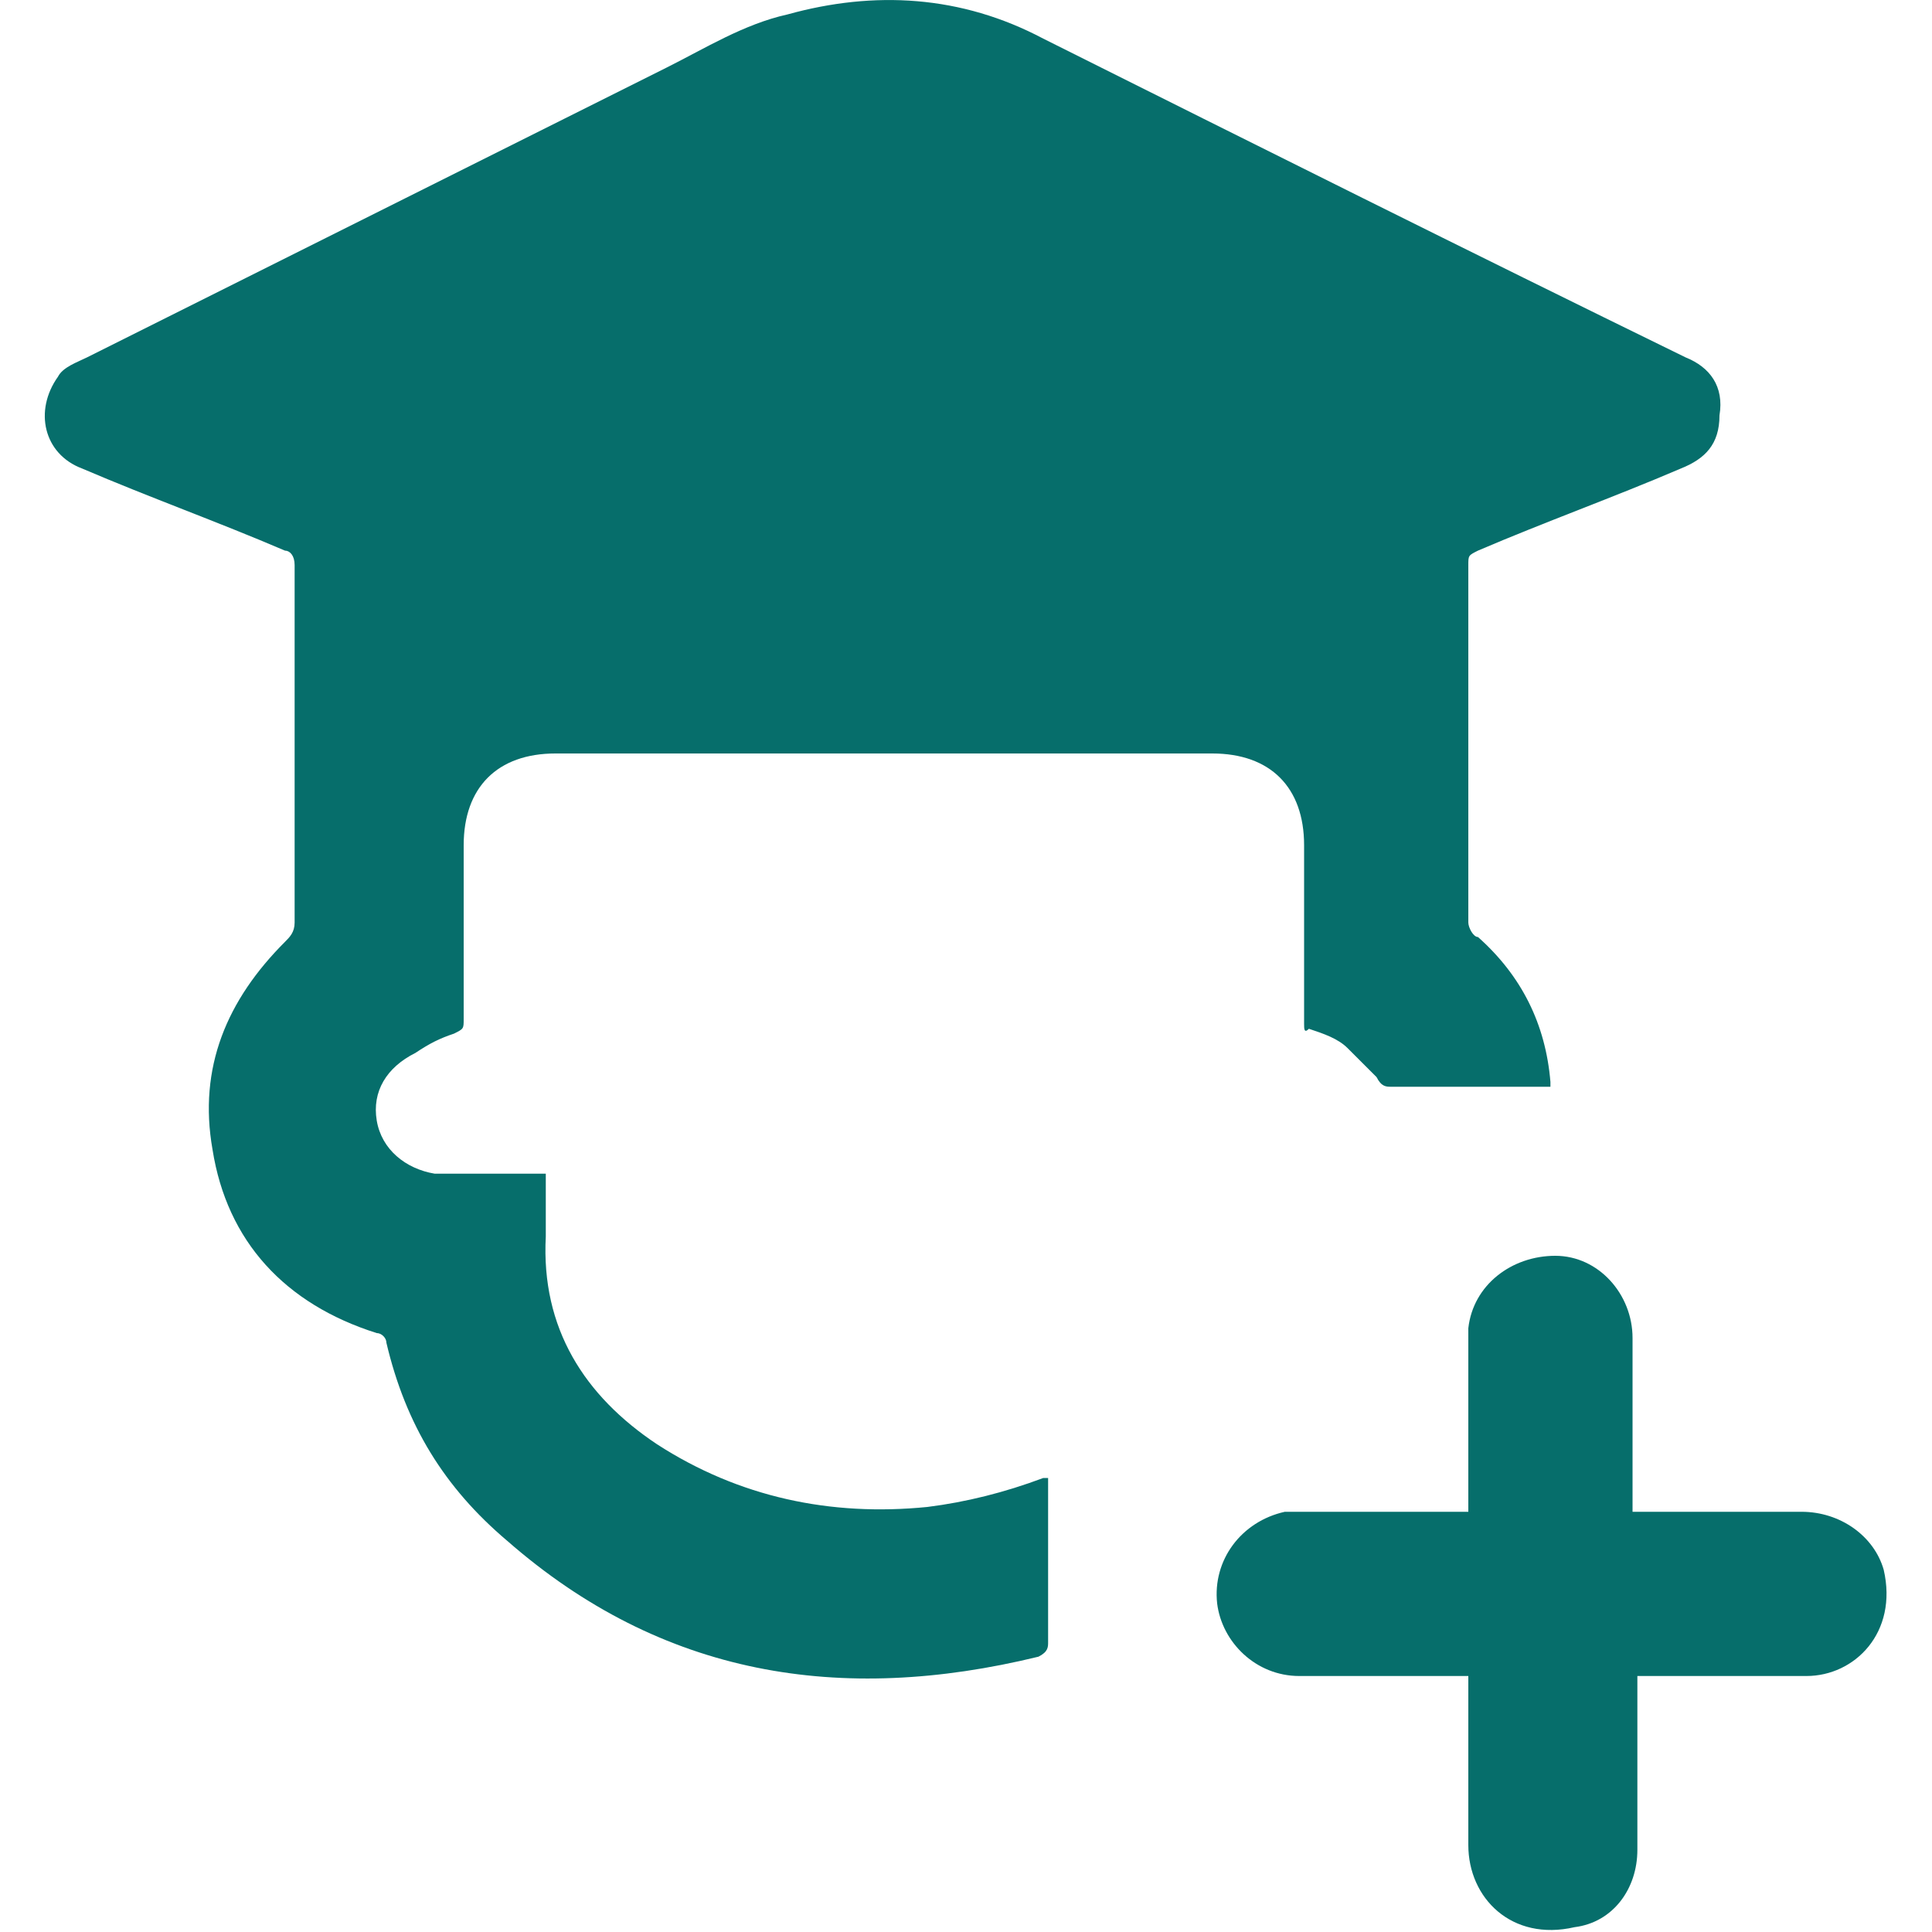
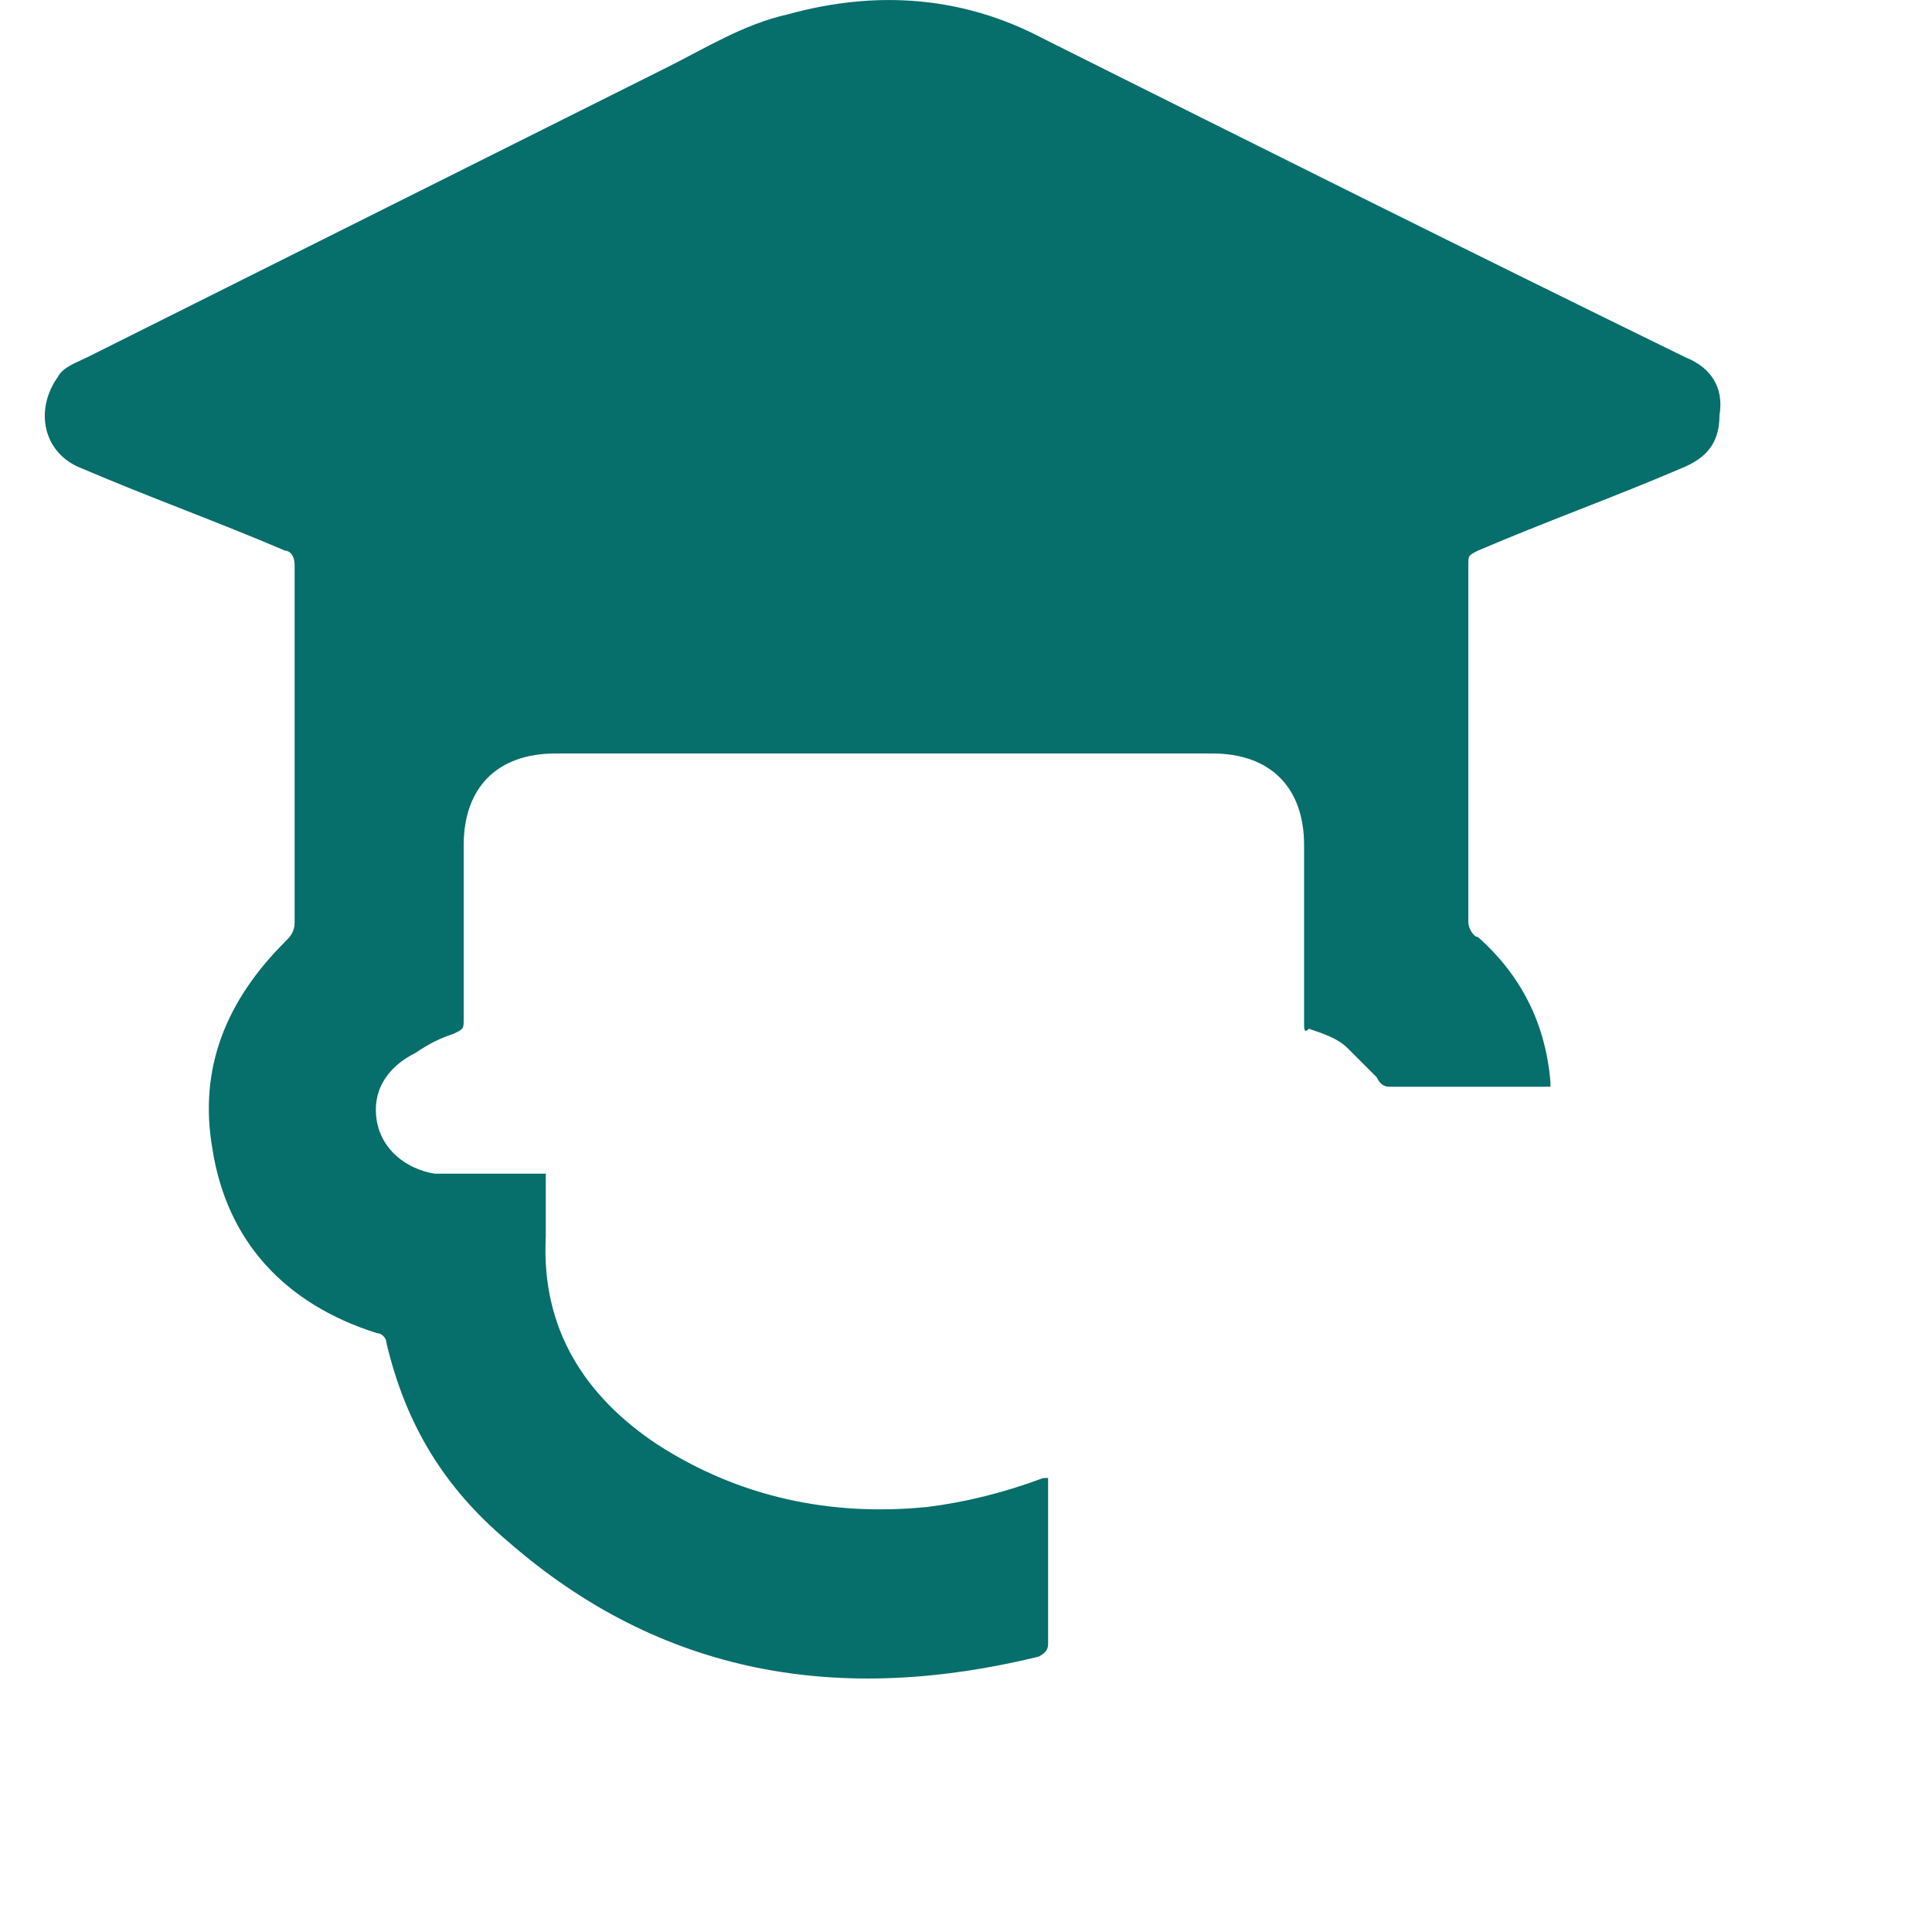
<svg xmlns="http://www.w3.org/2000/svg" id="Layer_1" x="0px" y="0px" viewBox="0 0 40 40" style="enable-background:new 0 0 40 40;" xml:space="preserve">
  <style type="text/css">	.st0{fill:#066E6B;}</style>
  <g>
    <path class="st0" d="M11.3,24.3c0,0.5,0,0.9,0,1.3c-0.1,1.9,0.8,3.3,2.3,4.3c1.7,1.1,3.6,1.5,5.6,1.3c0.8-0.1,1.6-0.3,2.4-0.6  c0,0,0.1,0,0.1,0c0,0.1,0,0.2,0,0.2c0,1.1,0,2.2,0,3.2c0,0.1,0,0.2-0.2,0.3c-4.1,1-7.8,0.4-11-2.4c-1.3-1.1-2.1-2.4-2.5-4.1  c0-0.1-0.1-0.2-0.2-0.2c-1.9-0.6-3.1-1.9-3.4-3.8c-0.3-1.7,0.3-3.1,1.5-4.3c0.1-0.1,0.2-0.2,0.2-0.4c0-2.5,0-4.9,0-7.4  c0-0.2-0.1-0.3-0.2-0.3c-1.4-0.6-2.8-1.1-4.2-1.7c-0.8-0.3-1-1.2-0.5-1.9c0.1-0.2,0.4-0.3,0.6-0.4c4-2,8-4,12-6  c0.8-0.4,1.6-0.9,2.5-1.1c1.8-0.5,3.6-0.4,5.3,0.5C26,3,30.4,5.2,34.9,7.4c0.5,0.2,0.8,0.6,0.7,1.2c0,0.6-0.3,0.9-0.8,1.1  c-1.4,0.6-2.8,1.1-4.2,1.7c-0.2,0.1-0.2,0.1-0.2,0.3c0,2.5,0,4.9,0,7.4c0,0.1,0.1,0.3,0.2,0.3c0.9,0.8,1.4,1.8,1.5,3  c0,0,0,0.1,0,0.1c-0.2,0-0.5,0-0.7,0c-0.9,0-1.7,0-2.6,0c-0.1,0-0.2,0-0.3-0.2c-0.2-0.2-0.4-0.4-0.6-0.6c-0.2-0.2-0.5-0.3-0.8-0.4  C27,21.4,27,21.3,27,21.2c0-1.2,0-2.4,0-3.7c0-1.2-0.7-1.9-1.9-1.9c-4.5,0-9.1,0-13.6,0c-1.2,0-1.9,0.7-1.9,1.9c0,1.2,0,2.4,0,3.6  c0,0.2,0,0.2-0.2,0.3c-0.3,0.1-0.5,0.2-0.8,0.4c-0.6,0.3-0.9,0.8-0.8,1.4c0.1,0.6,0.6,1,1.2,1.1c0.7,0,1.3,0,2,0  C11.1,24.3,11.2,24.3,11.3,24.3z" />
-     <path class="st0" d="M30.4,31.3c0-1.1,0-2.2,0-3.3c0-0.2,0-0.3,0-0.5c0.1-0.9,0.9-1.5,1.8-1.5c0.9,0,1.6,0.8,1.6,1.7  c0,1.1,0,2.2,0,3.3c0,0.1,0,0.2,0,0.3c0.1,0,0.2,0,0.3,0c1.1,0,2.1,0,3.2,0c0.8,0,1.5,0.5,1.7,1.2c0.3,1.3-0.6,2.2-1.6,2.2  c-1.1,0-2.2,0-3.2,0c-0.1,0-0.2,0-0.3,0c0,0.1,0,0.2,0,0.3c0,1.1,0,2.2,0,3.3c0,0.8-0.5,1.5-1.3,1.6c-1.3,0.3-2.2-0.6-2.2-1.7  c0-1.1,0-2.1,0-3.2c0-0.1,0-0.2,0-0.3c-0.1,0-0.2,0-0.3,0c-1.1,0-2.2,0-3.2,0c-0.9,0-1.6-0.7-1.7-1.5c-0.1-0.9,0.5-1.7,1.4-1.9  c0.2,0,0.3,0,0.5,0c1,0,2.1,0,3.1,0C30.2,31.3,30.3,31.3,30.4,31.3z" />
  </g>
</svg>